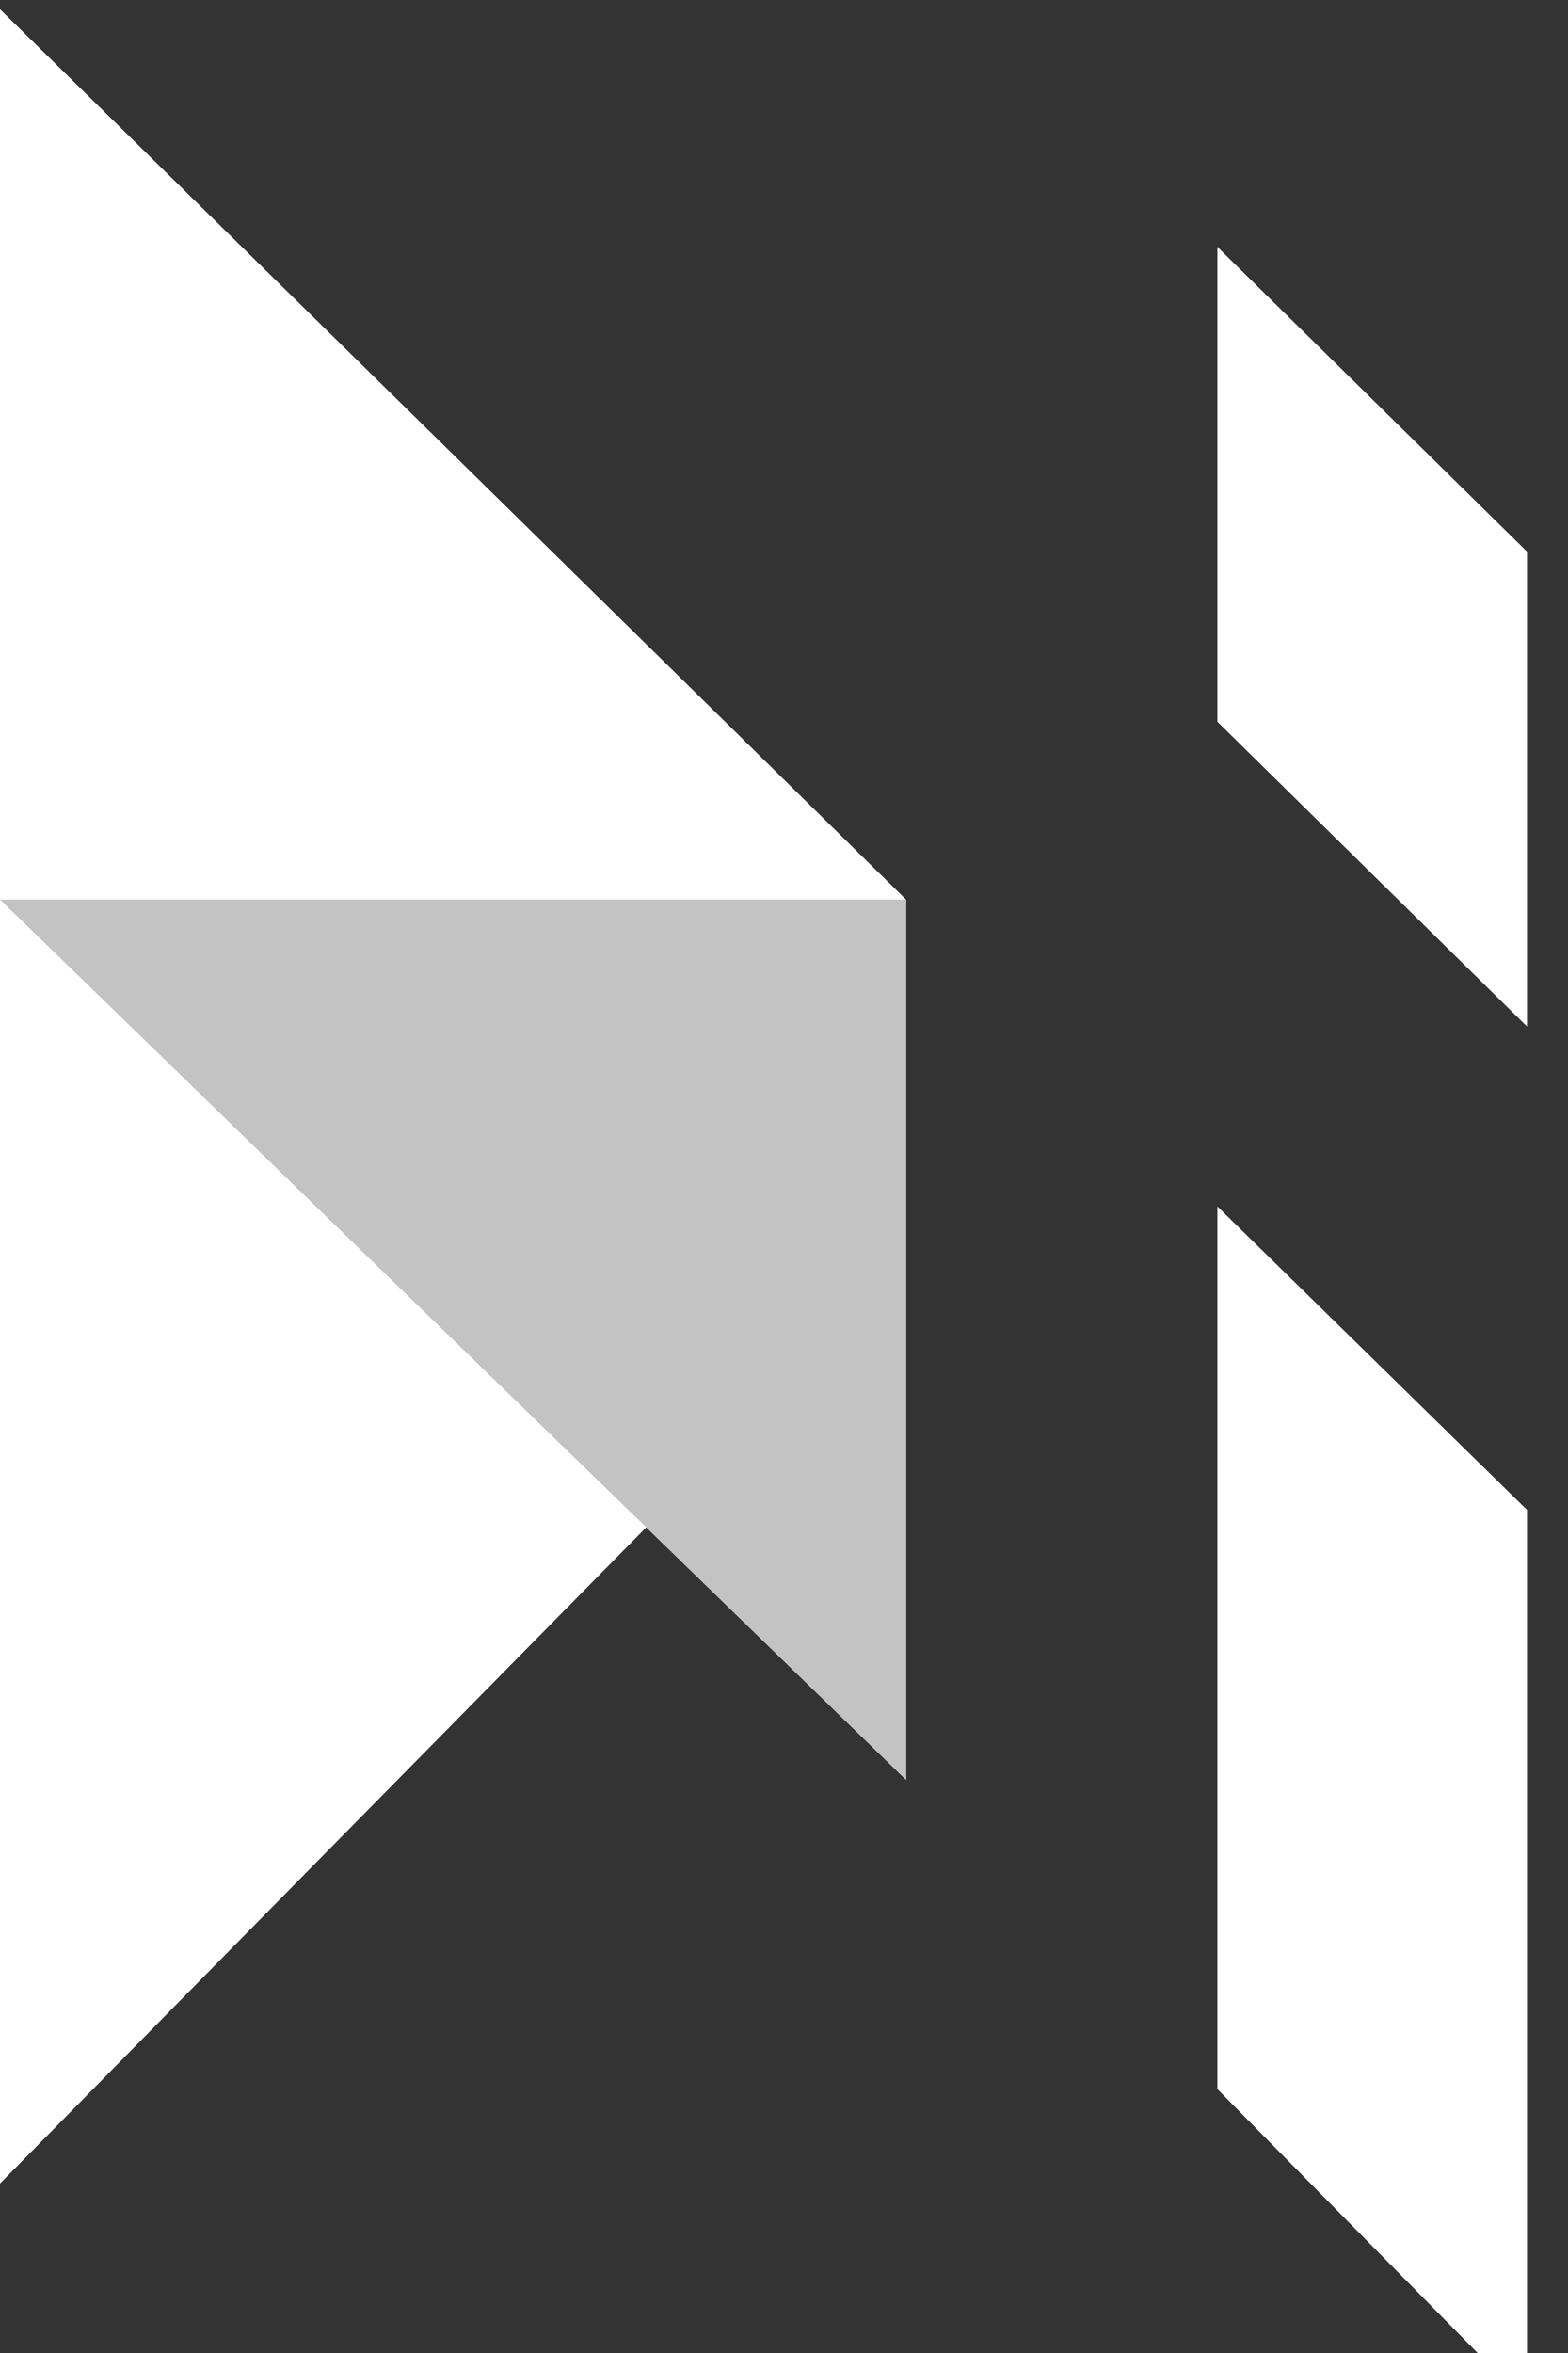
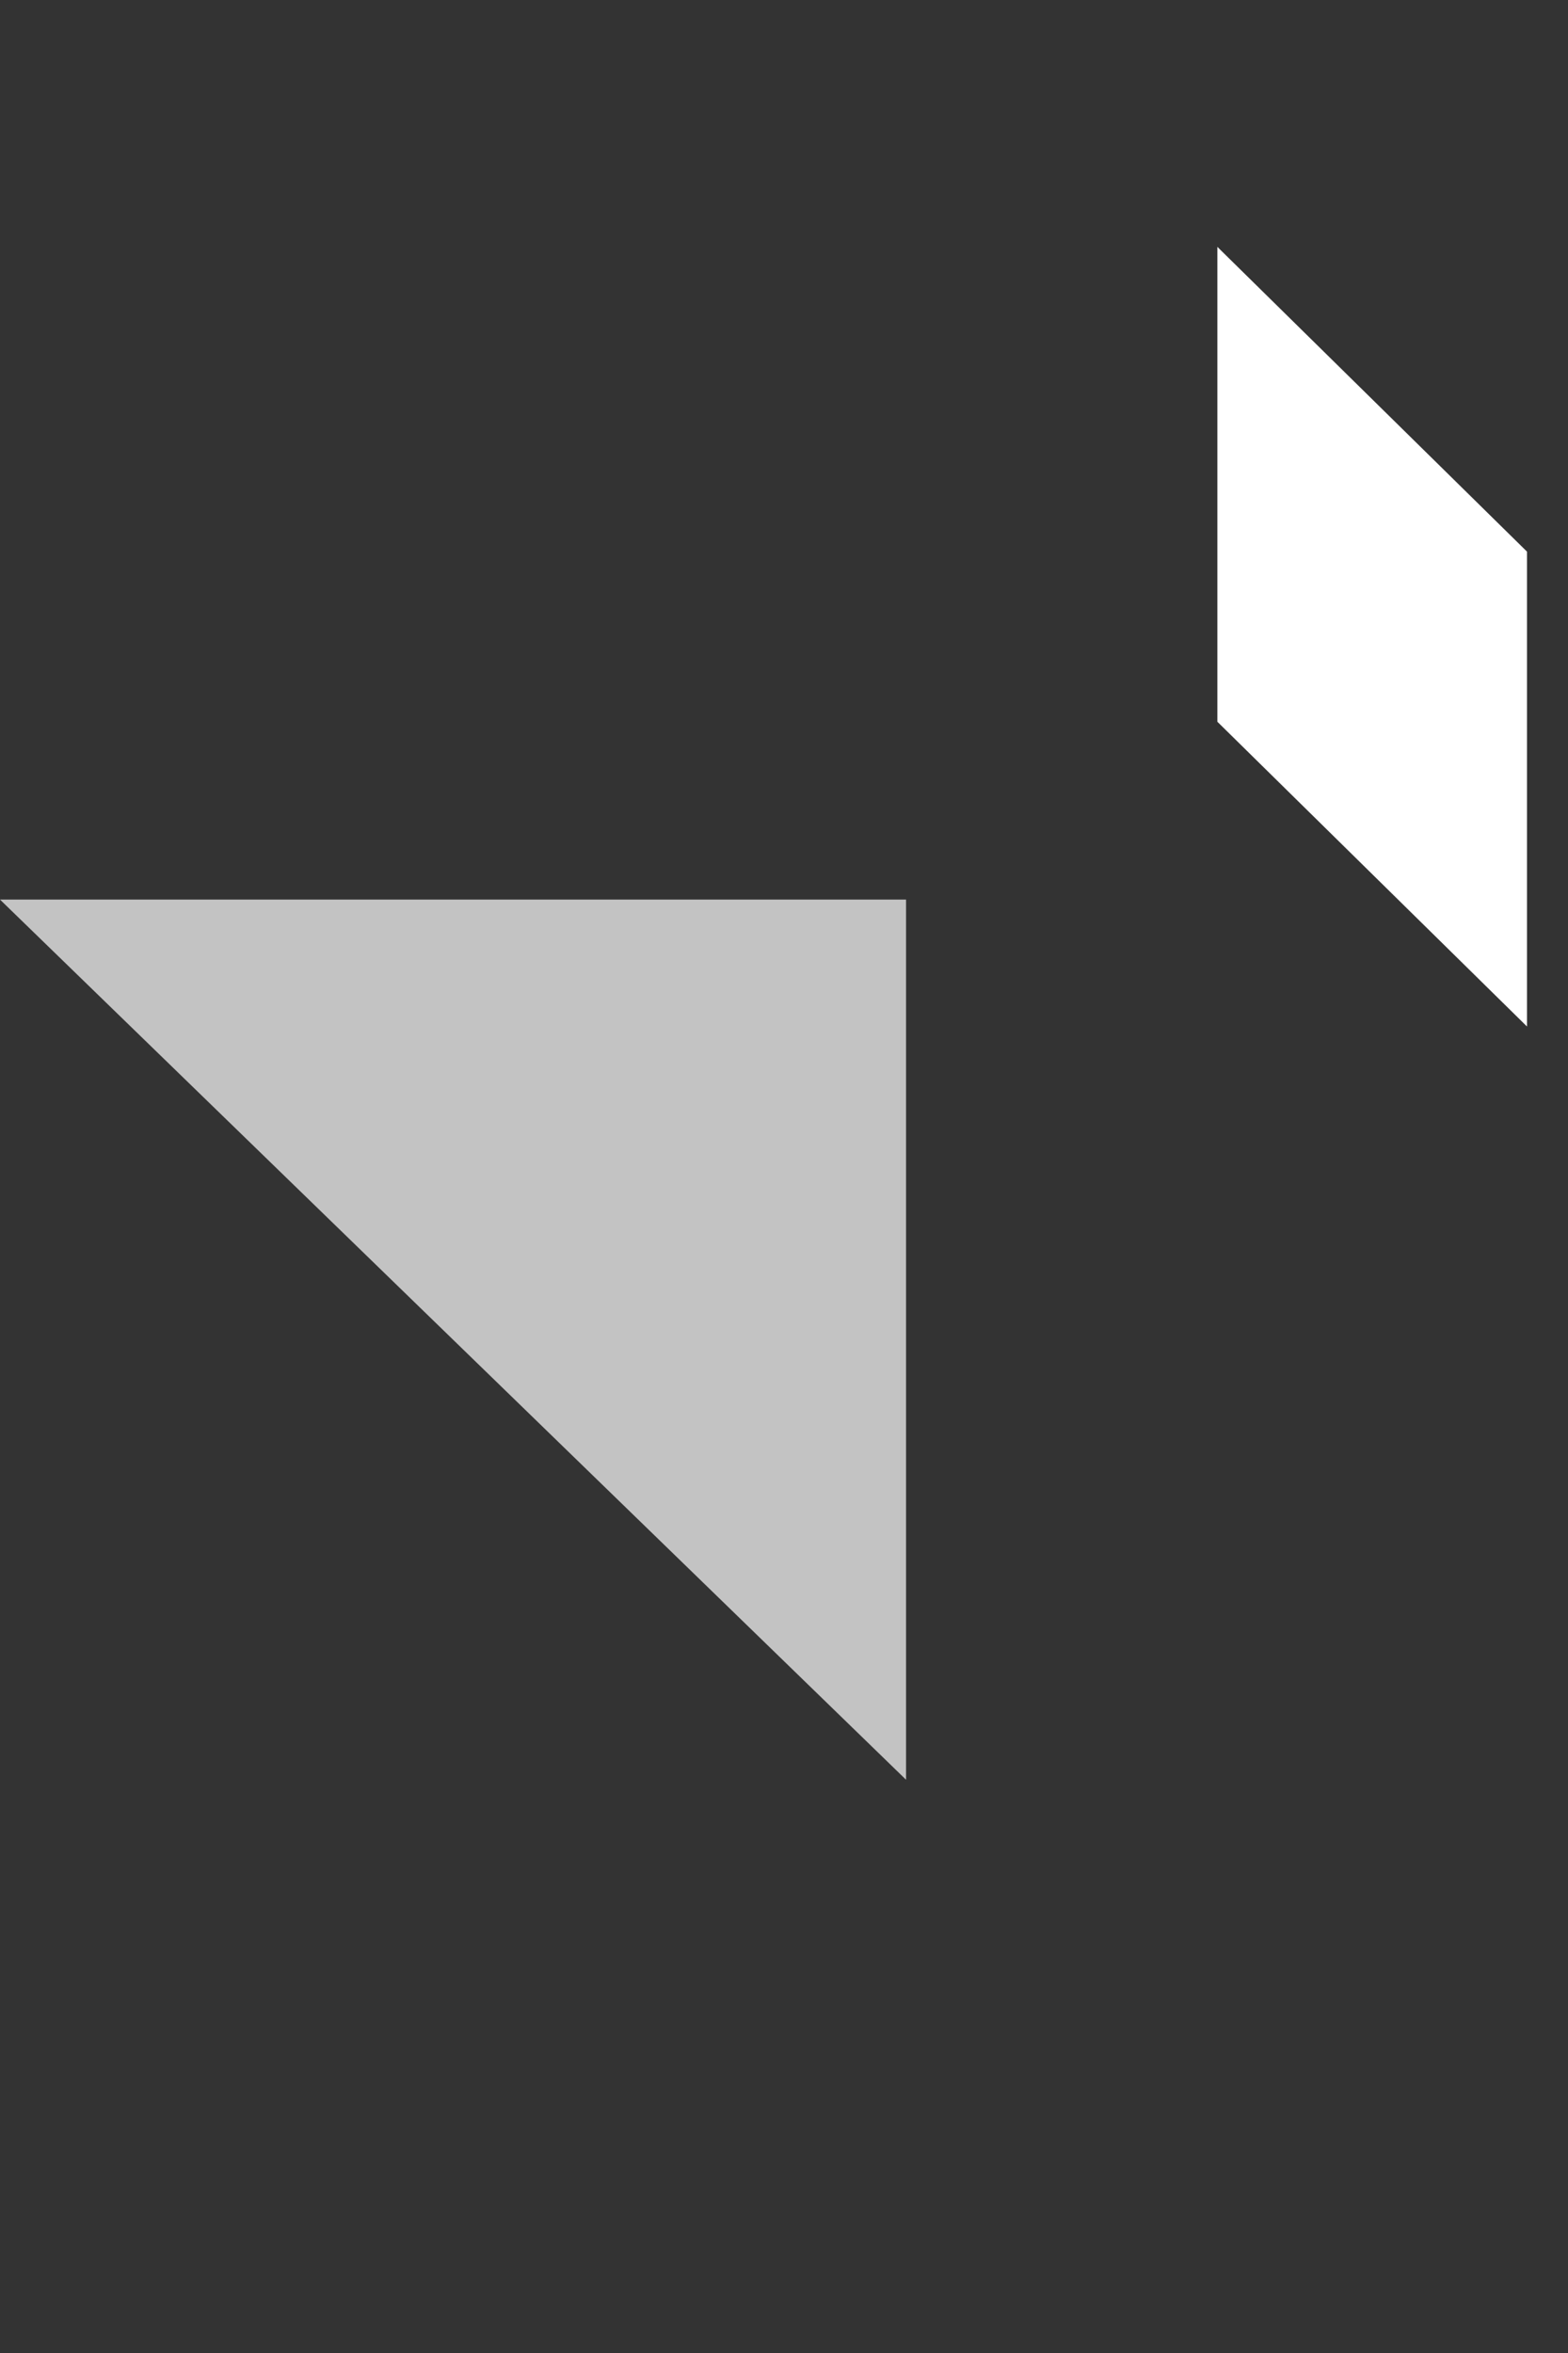
<svg xmlns="http://www.w3.org/2000/svg" width="32" height="48" viewBox="0 0 32 48" fill="none">
  <rect x="0" y="0" width="32" height="48" fill="#333333" stroke="none" />
-   <path d="M31.163 49.02L24.844 42.615V24.61L31.163 30.8V49.02Z" fill="white" />
  <path d="M24.844 5.036V14.723L31.163 20.94V11.253L24.844 5.036Z" fill="white" />
-   <path d="M0 0.188V44.543L13.189 31.156L18.491 36.306V18.351L0 0.188Z" fill="white" />
  <path d="M18.491 36.306L0 18.351H18.491V36.306Z" fill="#C3C3C3" />
</svg>